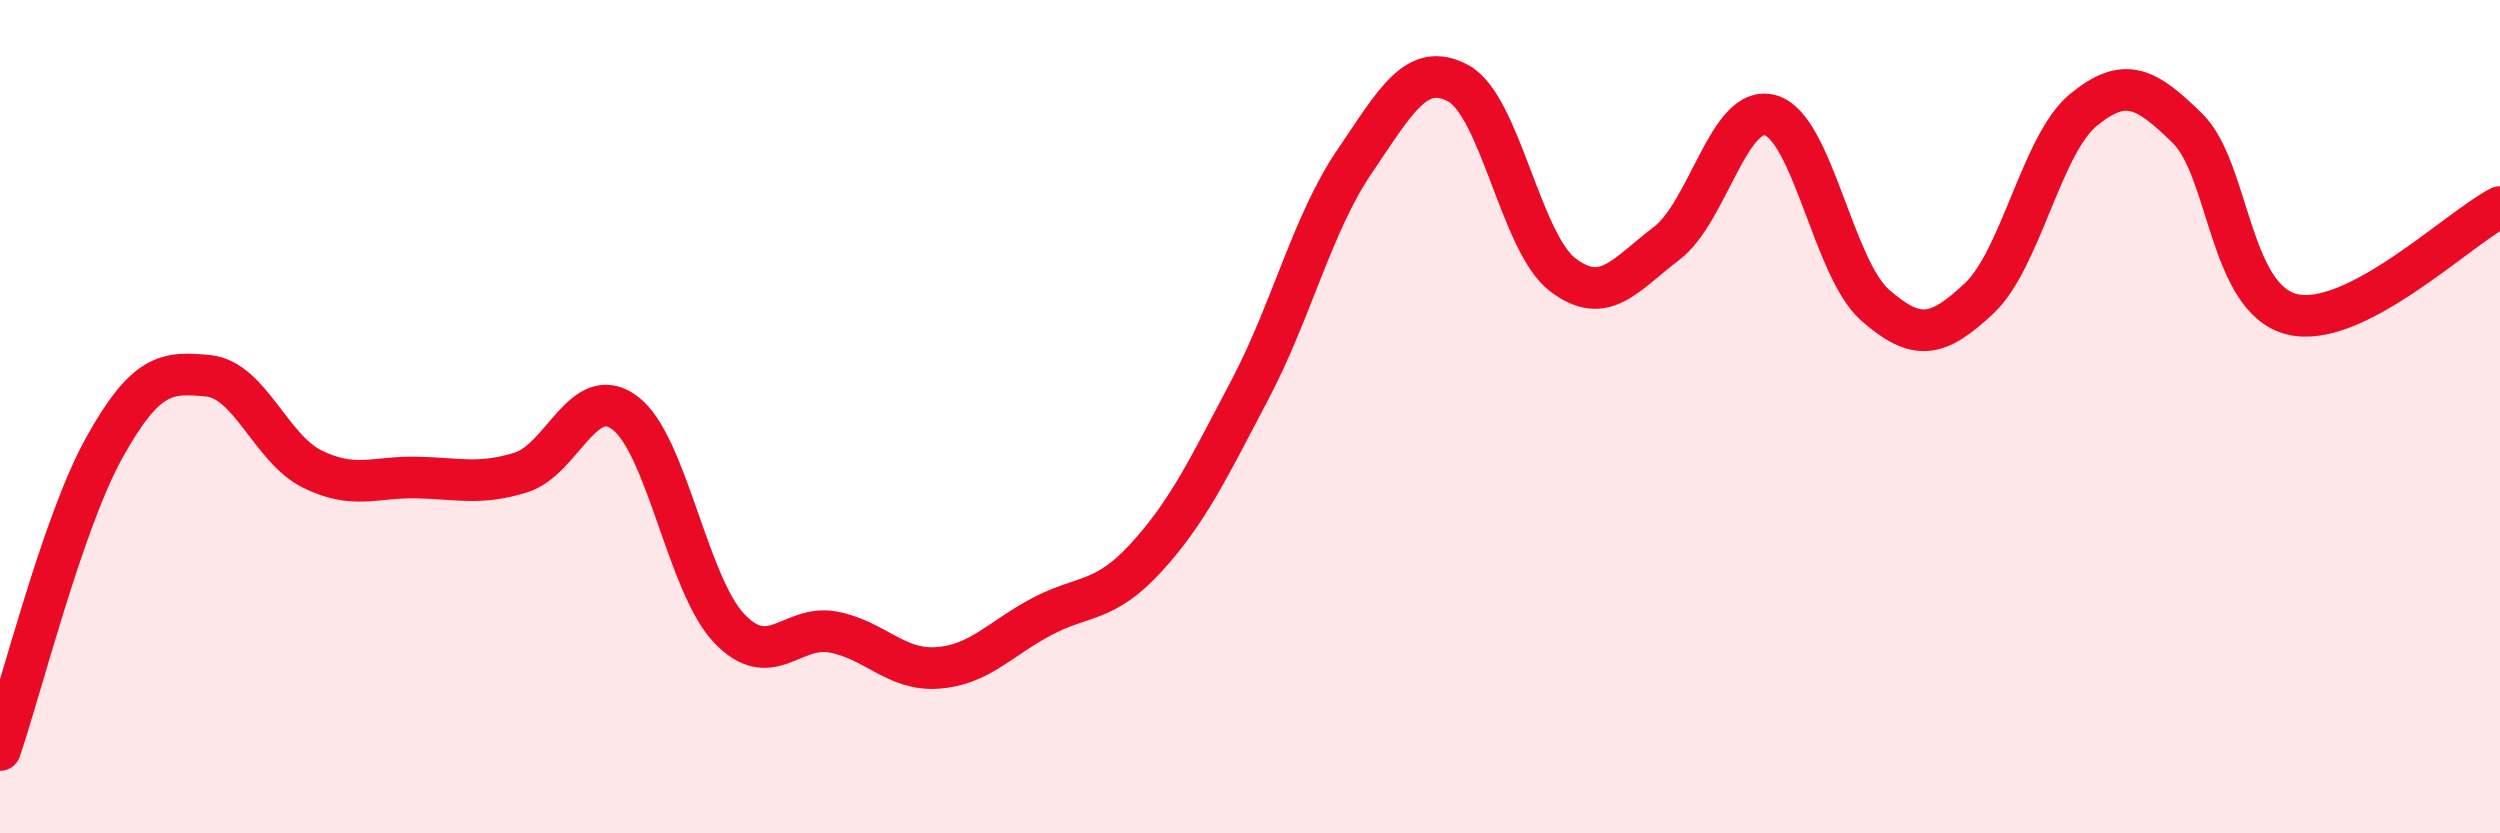
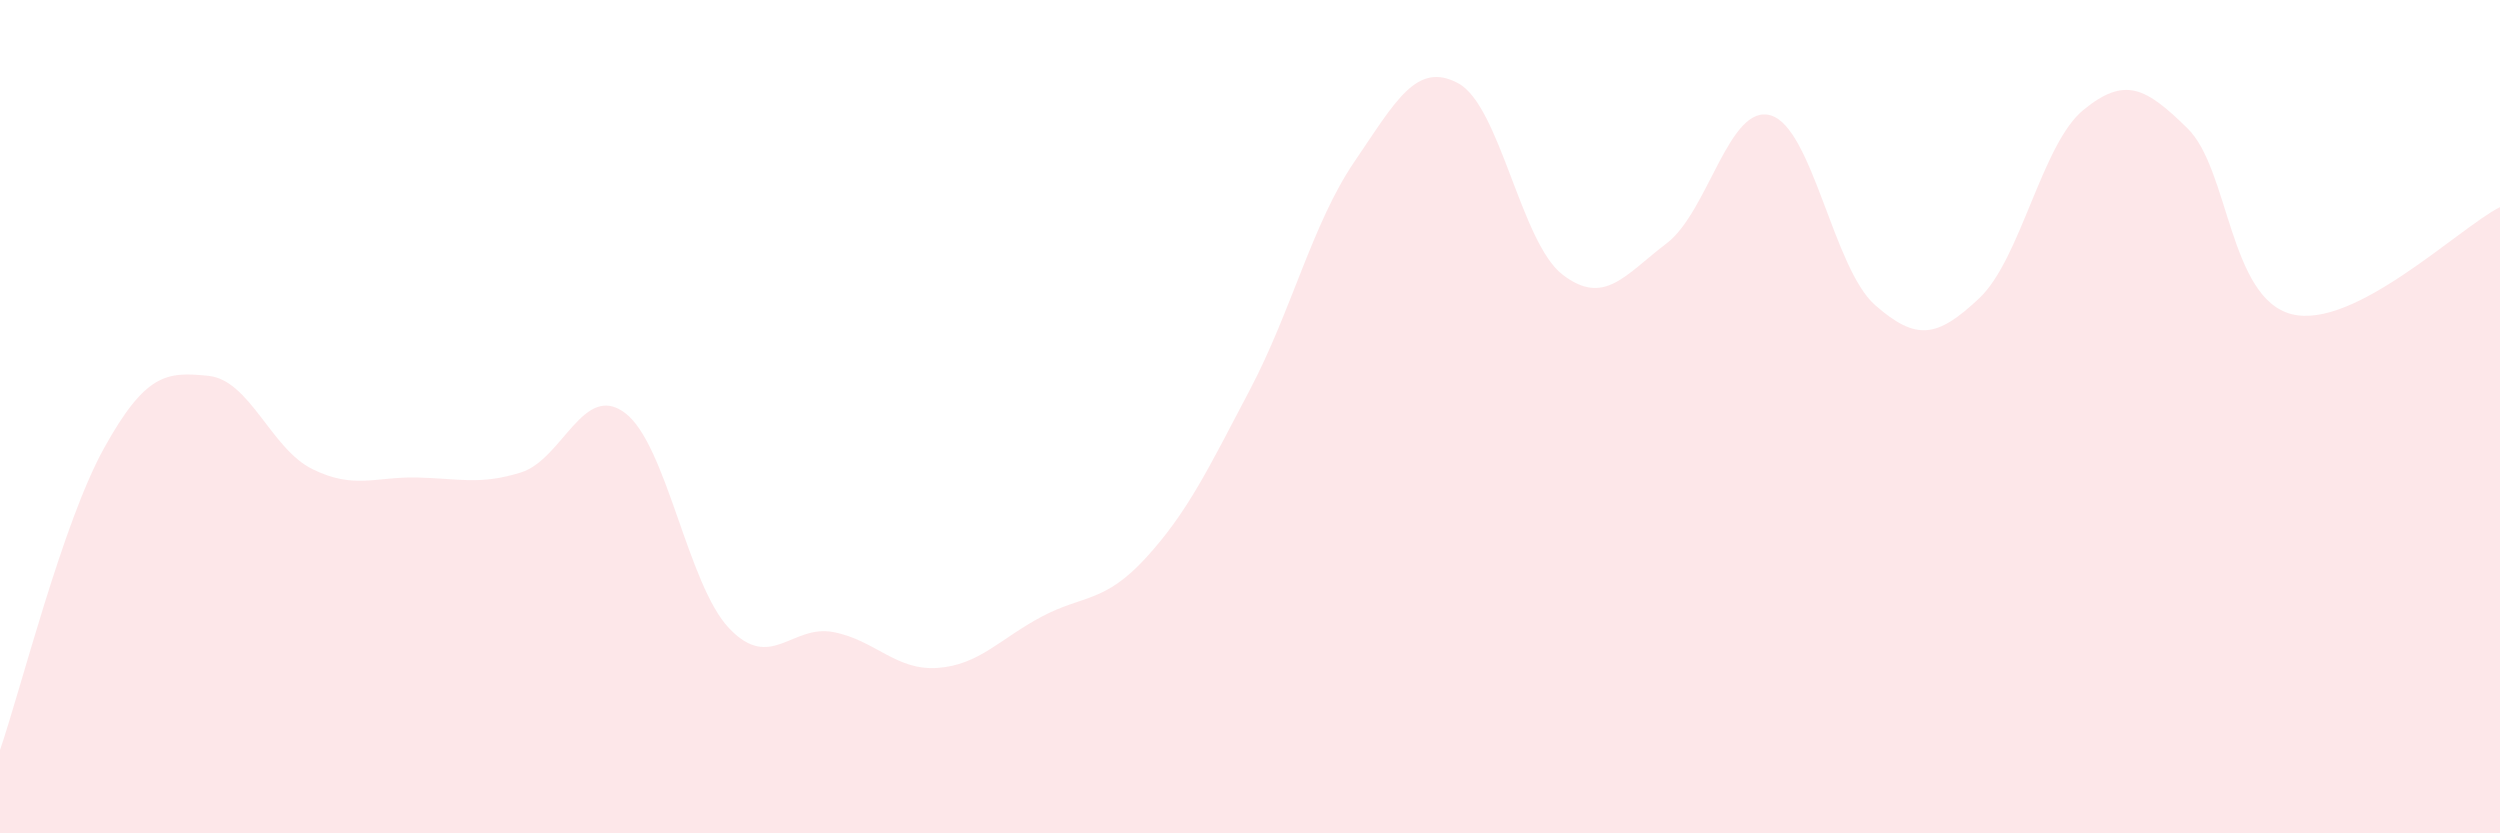
<svg xmlns="http://www.w3.org/2000/svg" width="60" height="20" viewBox="0 0 60 20">
  <path d="M 0,18 C 0.5,16.55 1.5,12.55 2.5,10.75 C 3.5,8.95 4,8.92 5,9.02 C 6,9.12 6.5,10.77 7.5,11.26 C 8.5,11.75 9,11.44 10,11.46 C 11,11.48 11.5,11.65 12.5,11.34 C 13.5,11.03 14,9.16 15,9.91 C 16,10.66 16.5,14.03 17.5,15.08 C 18.5,16.13 19,14.98 20,15.17 C 21,15.36 21.5,16.1 22.5,16.03 C 23.5,15.96 24,15.33 25,14.8 C 26,14.27 26.5,14.48 27.5,13.39 C 28.5,12.3 29,11.25 30,9.35 C 31,7.45 31.5,5.36 32.5,3.89 C 33.5,2.42 34,1.46 35,2 C 36,2.54 36.5,5.82 37.5,6.59 C 38.5,7.36 39,6.6 40,5.84 C 41,5.08 41.5,2.47 42.5,2.77 C 43.5,3.07 44,6.44 45,7.32 C 46,8.2 46.5,8.1 47.5,7.16 C 48.5,6.22 49,3.46 50,2.64 C 51,1.82 51.5,2.1 52.5,3.08 C 53.5,4.06 53.5,7.16 55,7.54 C 56.5,7.92 59,5.48 60,4.97L60 20L0 20Z" fill="#EB0A25" opacity="0.1" stroke-linecap="round" stroke-linejoin="round" />
-   <path d="M 0,18 C 0.5,16.55 1.5,12.55 2.5,10.75 C 3.5,8.95 4,8.92 5,9.02 C 6,9.12 6.5,10.77 7.5,11.26 C 8.5,11.75 9,11.44 10,11.46 C 11,11.48 11.5,11.65 12.5,11.34 C 13.5,11.03 14,9.16 15,9.91 C 16,10.66 16.5,14.03 17.5,15.08 C 18.5,16.13 19,14.98 20,15.17 C 21,15.36 21.5,16.1 22.5,16.03 C 23.5,15.96 24,15.33 25,14.8 C 26,14.27 26.5,14.48 27.5,13.39 C 28.5,12.3 29,11.25 30,9.35 C 31,7.45 31.5,5.36 32.5,3.89 C 33.5,2.42 34,1.46 35,2 C 36,2.54 36.5,5.82 37.5,6.59 C 38.5,7.36 39,6.6 40,5.84 C 41,5.08 41.5,2.47 42.5,2.77 C 43.5,3.07 44,6.44 45,7.32 C 46,8.2 46.5,8.1 47.5,7.16 C 48.5,6.22 49,3.46 50,2.64 C 51,1.82 51.5,2.1 52.5,3.08 C 53.5,4.06 53.5,7.16 55,7.54 C 56.5,7.92 59,5.48 60,4.97" stroke="#EB0A25" stroke-width="1" fill="none" stroke-linecap="round" stroke-linejoin="round" />
</svg>